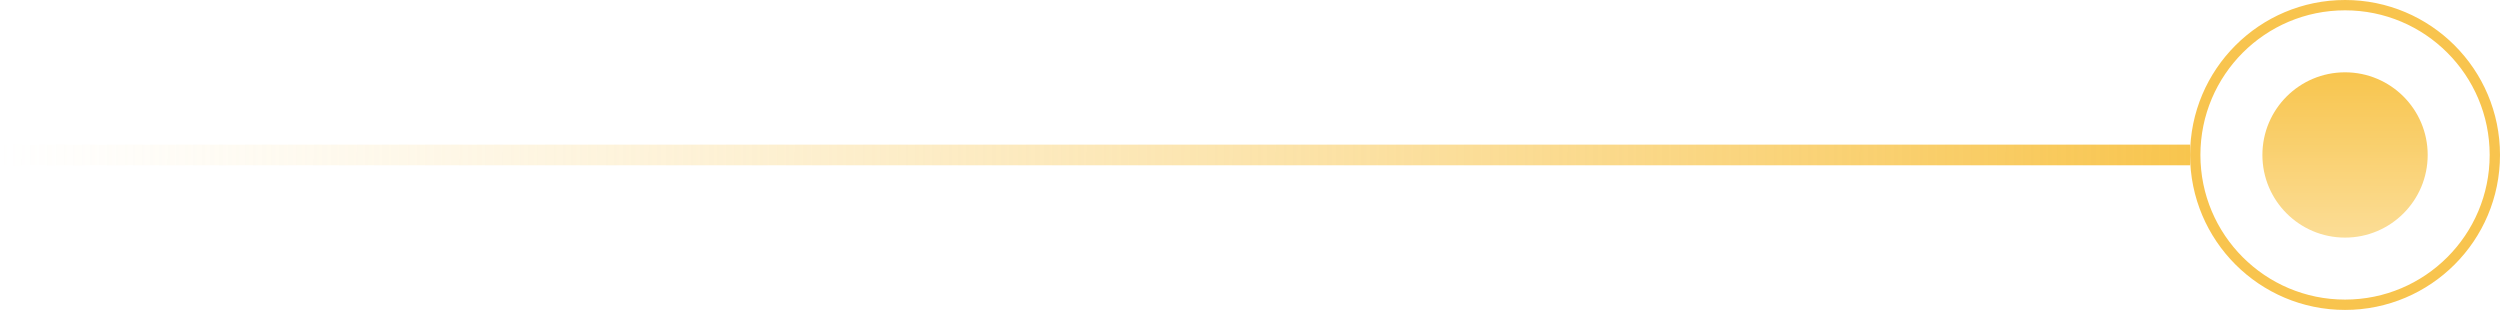
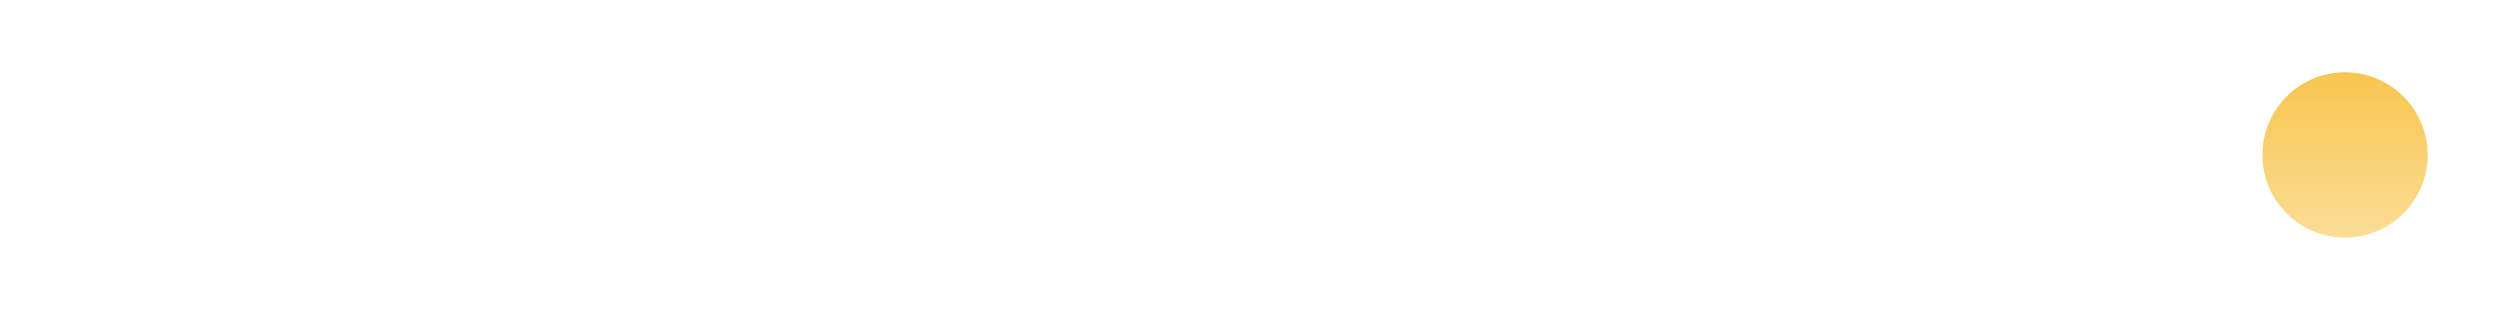
<svg xmlns="http://www.w3.org/2000/svg" width="242" height="30" viewBox="0 0 242 30" fill="none">
  <circle cx="227" cy="15" r="8" transform="rotate(180 227 15)" fill="url(#paint0_linear)" />
-   <circle cx="227" cy="15" r="14.5" transform="rotate(180 227 15)" stroke="#F8C44E" />
-   <rect y="14" width="212" height="2" fill="url(#paint1_linear)" />
  <defs>
    <linearGradient id="paint0_linear" x1="227" y1="7" x2="227" y2="23" gradientUnits="userSpaceOnUse">
      <stop stop-color="#FBDD96" />
      <stop offset="1" stop-color="#F8C54E" />
    </linearGradient>
    <linearGradient id="paint1_linear" x1="4.20244e-07" y1="15" x2="212" y2="16" gradientUnits="userSpaceOnUse">
      <stop stop-color="#FBDD96" stop-opacity="0" />
      <stop offset="1" stop-color="#F8C54E" />
    </linearGradient>
  </defs>
</svg>